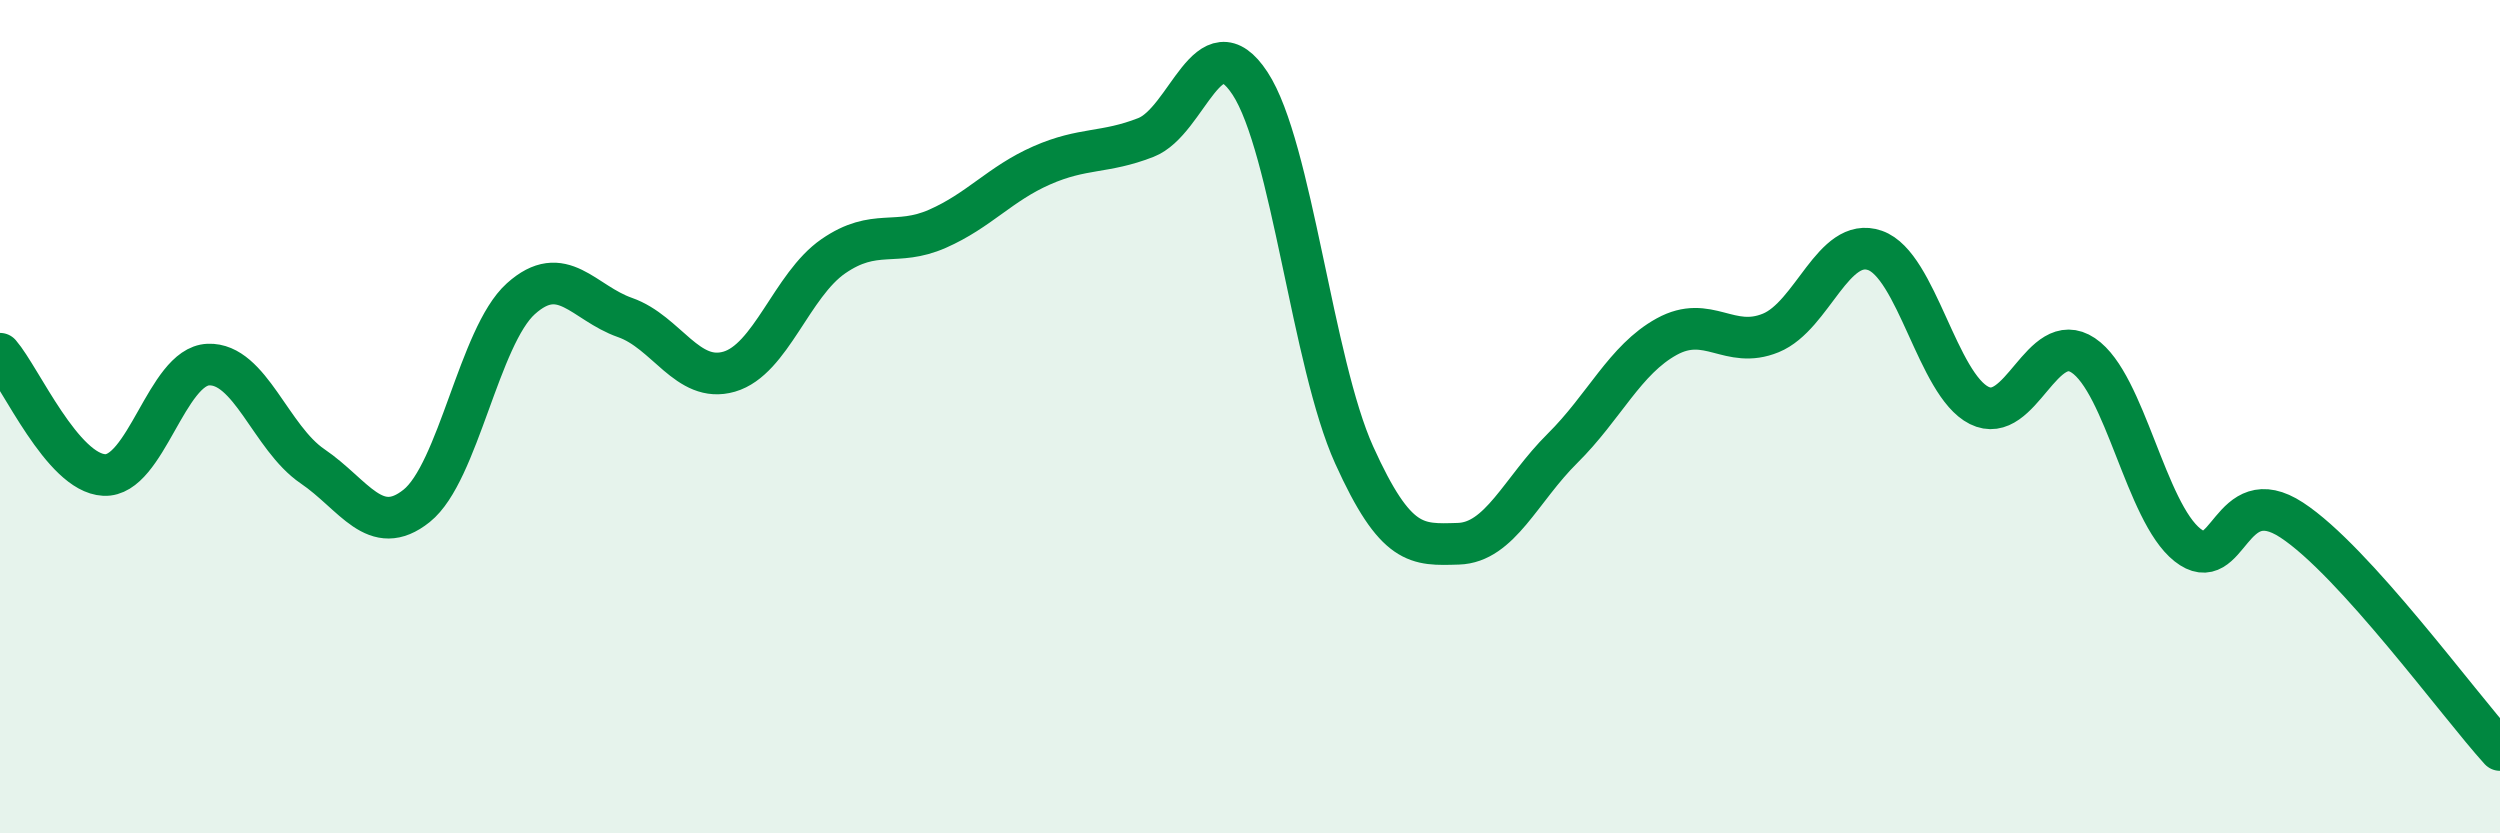
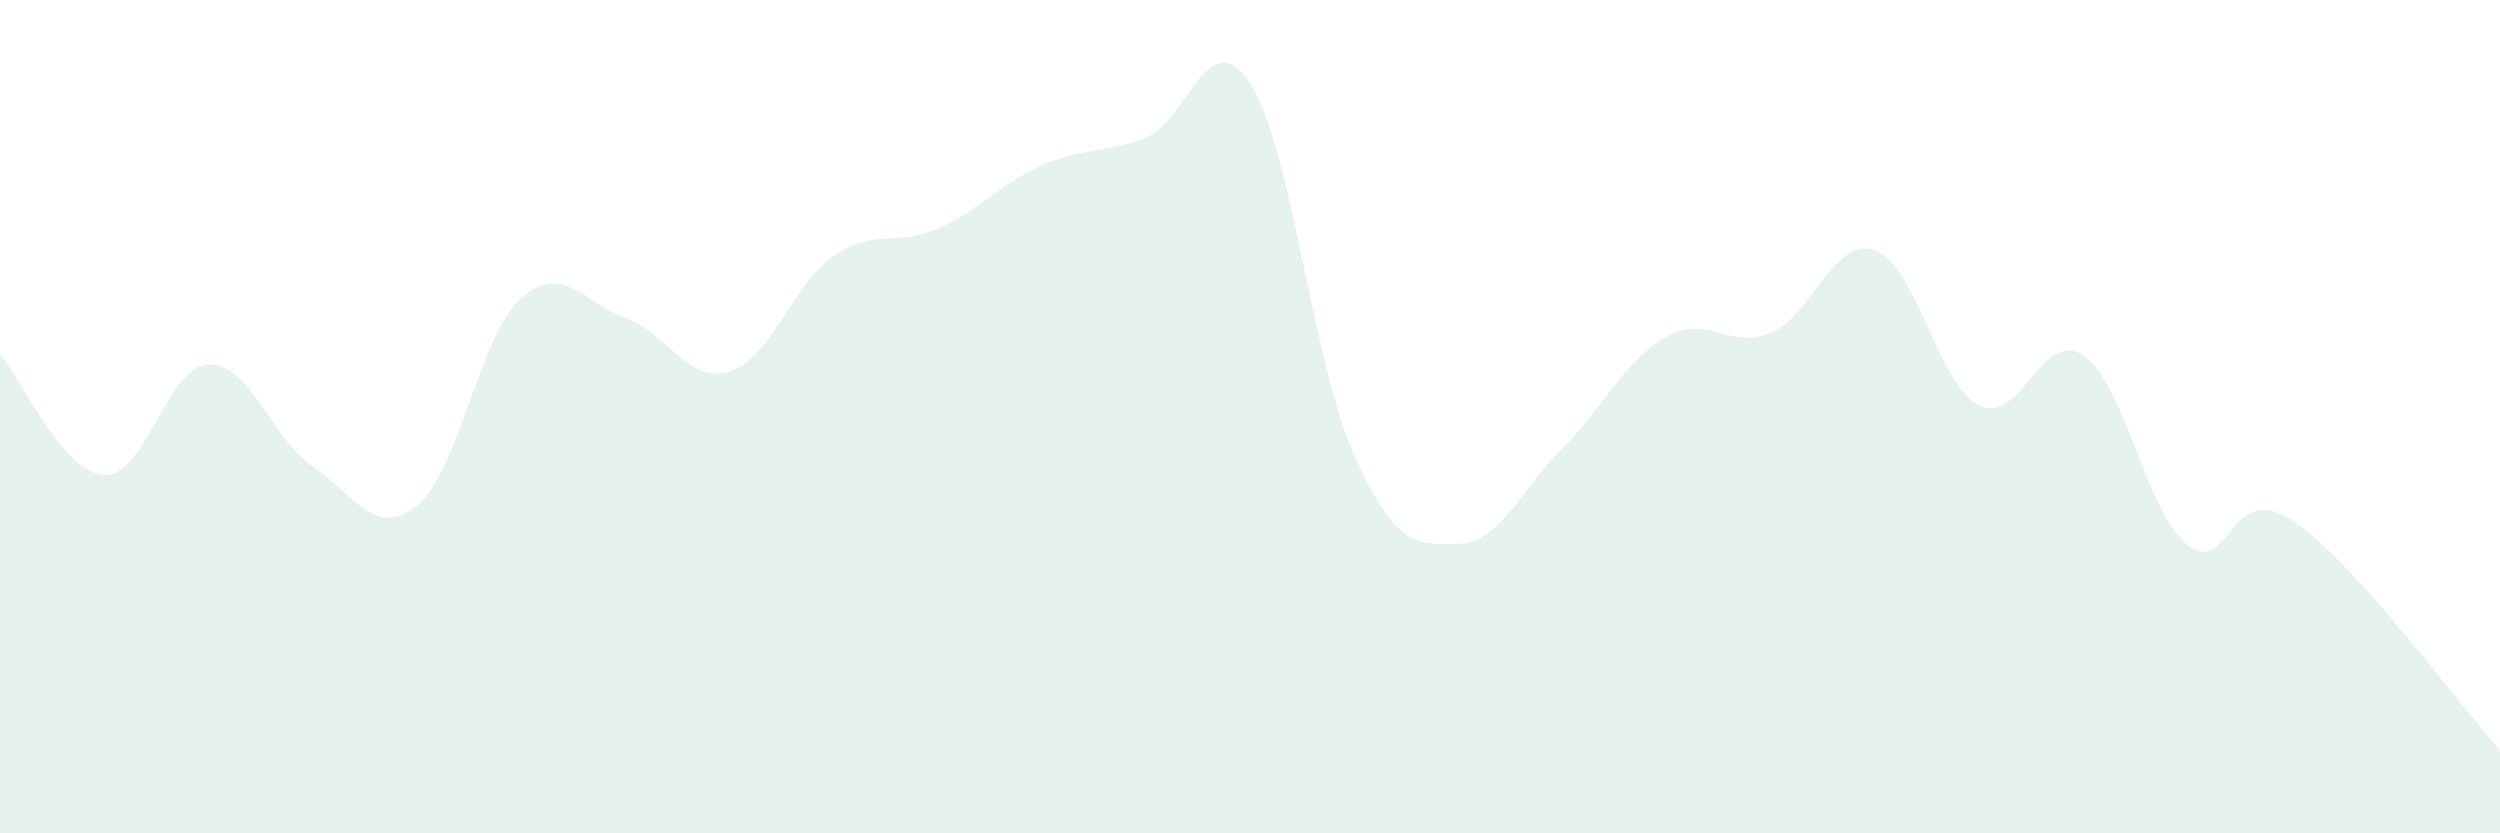
<svg xmlns="http://www.w3.org/2000/svg" width="60" height="20" viewBox="0 0 60 20">
  <path d="M 0,8.49 C 0.5,9.07 1.5,11.35 2.5,11.4 C 3.5,11.45 4,8.79 5,8.75 C 6,8.71 6.5,10.51 7.5,11.19 C 8.5,11.87 9,12.94 10,12.14 C 11,11.34 11.5,8.07 12.5,7.17 C 13.5,6.27 14,7.27 15,7.62 C 16,7.97 16.5,9.21 17.5,8.92 C 18.5,8.63 19,6.84 20,6.15 C 21,5.46 21.5,5.93 22.5,5.49 C 23.5,5.05 24,4.41 25,3.97 C 26,3.53 26.5,3.69 27.5,3.3 C 28.5,2.91 29,0.48 30,2 C 31,3.52 31.5,8.71 32.5,10.92 C 33.5,13.13 34,13.08 35,13.05 C 36,13.02 36.5,11.75 37.5,10.76 C 38.5,9.77 39,8.63 40,8.08 C 41,7.53 41.5,8.4 42.5,7.99 C 43.5,7.58 44,5.66 45,6.01 C 46,6.36 46.5,9.23 47.5,9.73 C 48.5,10.23 49,7.86 50,8.53 C 51,9.2 51.5,12.29 52.5,13.08 C 53.5,13.87 53.5,11.5 55,12.48 C 56.5,13.46 59,16.9 60,18L60 20L0 20Z" fill="#008740" opacity="0.1" stroke-linecap="round" stroke-linejoin="round" />
-   <path d="M 0,8.49 C 0.5,9.07 1.5,11.35 2.5,11.4 C 3.5,11.45 4,8.79 5,8.75 C 6,8.71 6.5,10.51 7.5,11.19 C 8.5,11.87 9,12.94 10,12.14 C 11,11.34 11.5,8.07 12.5,7.17 C 13.5,6.27 14,7.27 15,7.62 C 16,7.97 16.5,9.21 17.5,8.92 C 18.5,8.63 19,6.84 20,6.15 C 21,5.46 21.5,5.93 22.5,5.49 C 23.5,5.05 24,4.41 25,3.97 C 26,3.53 26.5,3.69 27.5,3.3 C 28.5,2.91 29,0.48 30,2 C 31,3.52 31.5,8.71 32.5,10.92 C 33.5,13.13 34,13.08 35,13.05 C 36,13.02 36.5,11.75 37.5,10.76 C 38.5,9.77 39,8.63 40,8.08 C 41,7.53 41.5,8.4 42.5,7.99 C 43.5,7.58 44,5.66 45,6.01 C 46,6.36 46.5,9.23 47.5,9.73 C 48.5,10.23 49,7.86 50,8.53 C 51,9.2 51.5,12.29 52.5,13.08 C 53.5,13.87 53.5,11.5 55,12.48 C 56.5,13.46 59,16.9 60,18" stroke="#008740" stroke-width="1" fill="none" stroke-linecap="round" stroke-linejoin="round" />
</svg>